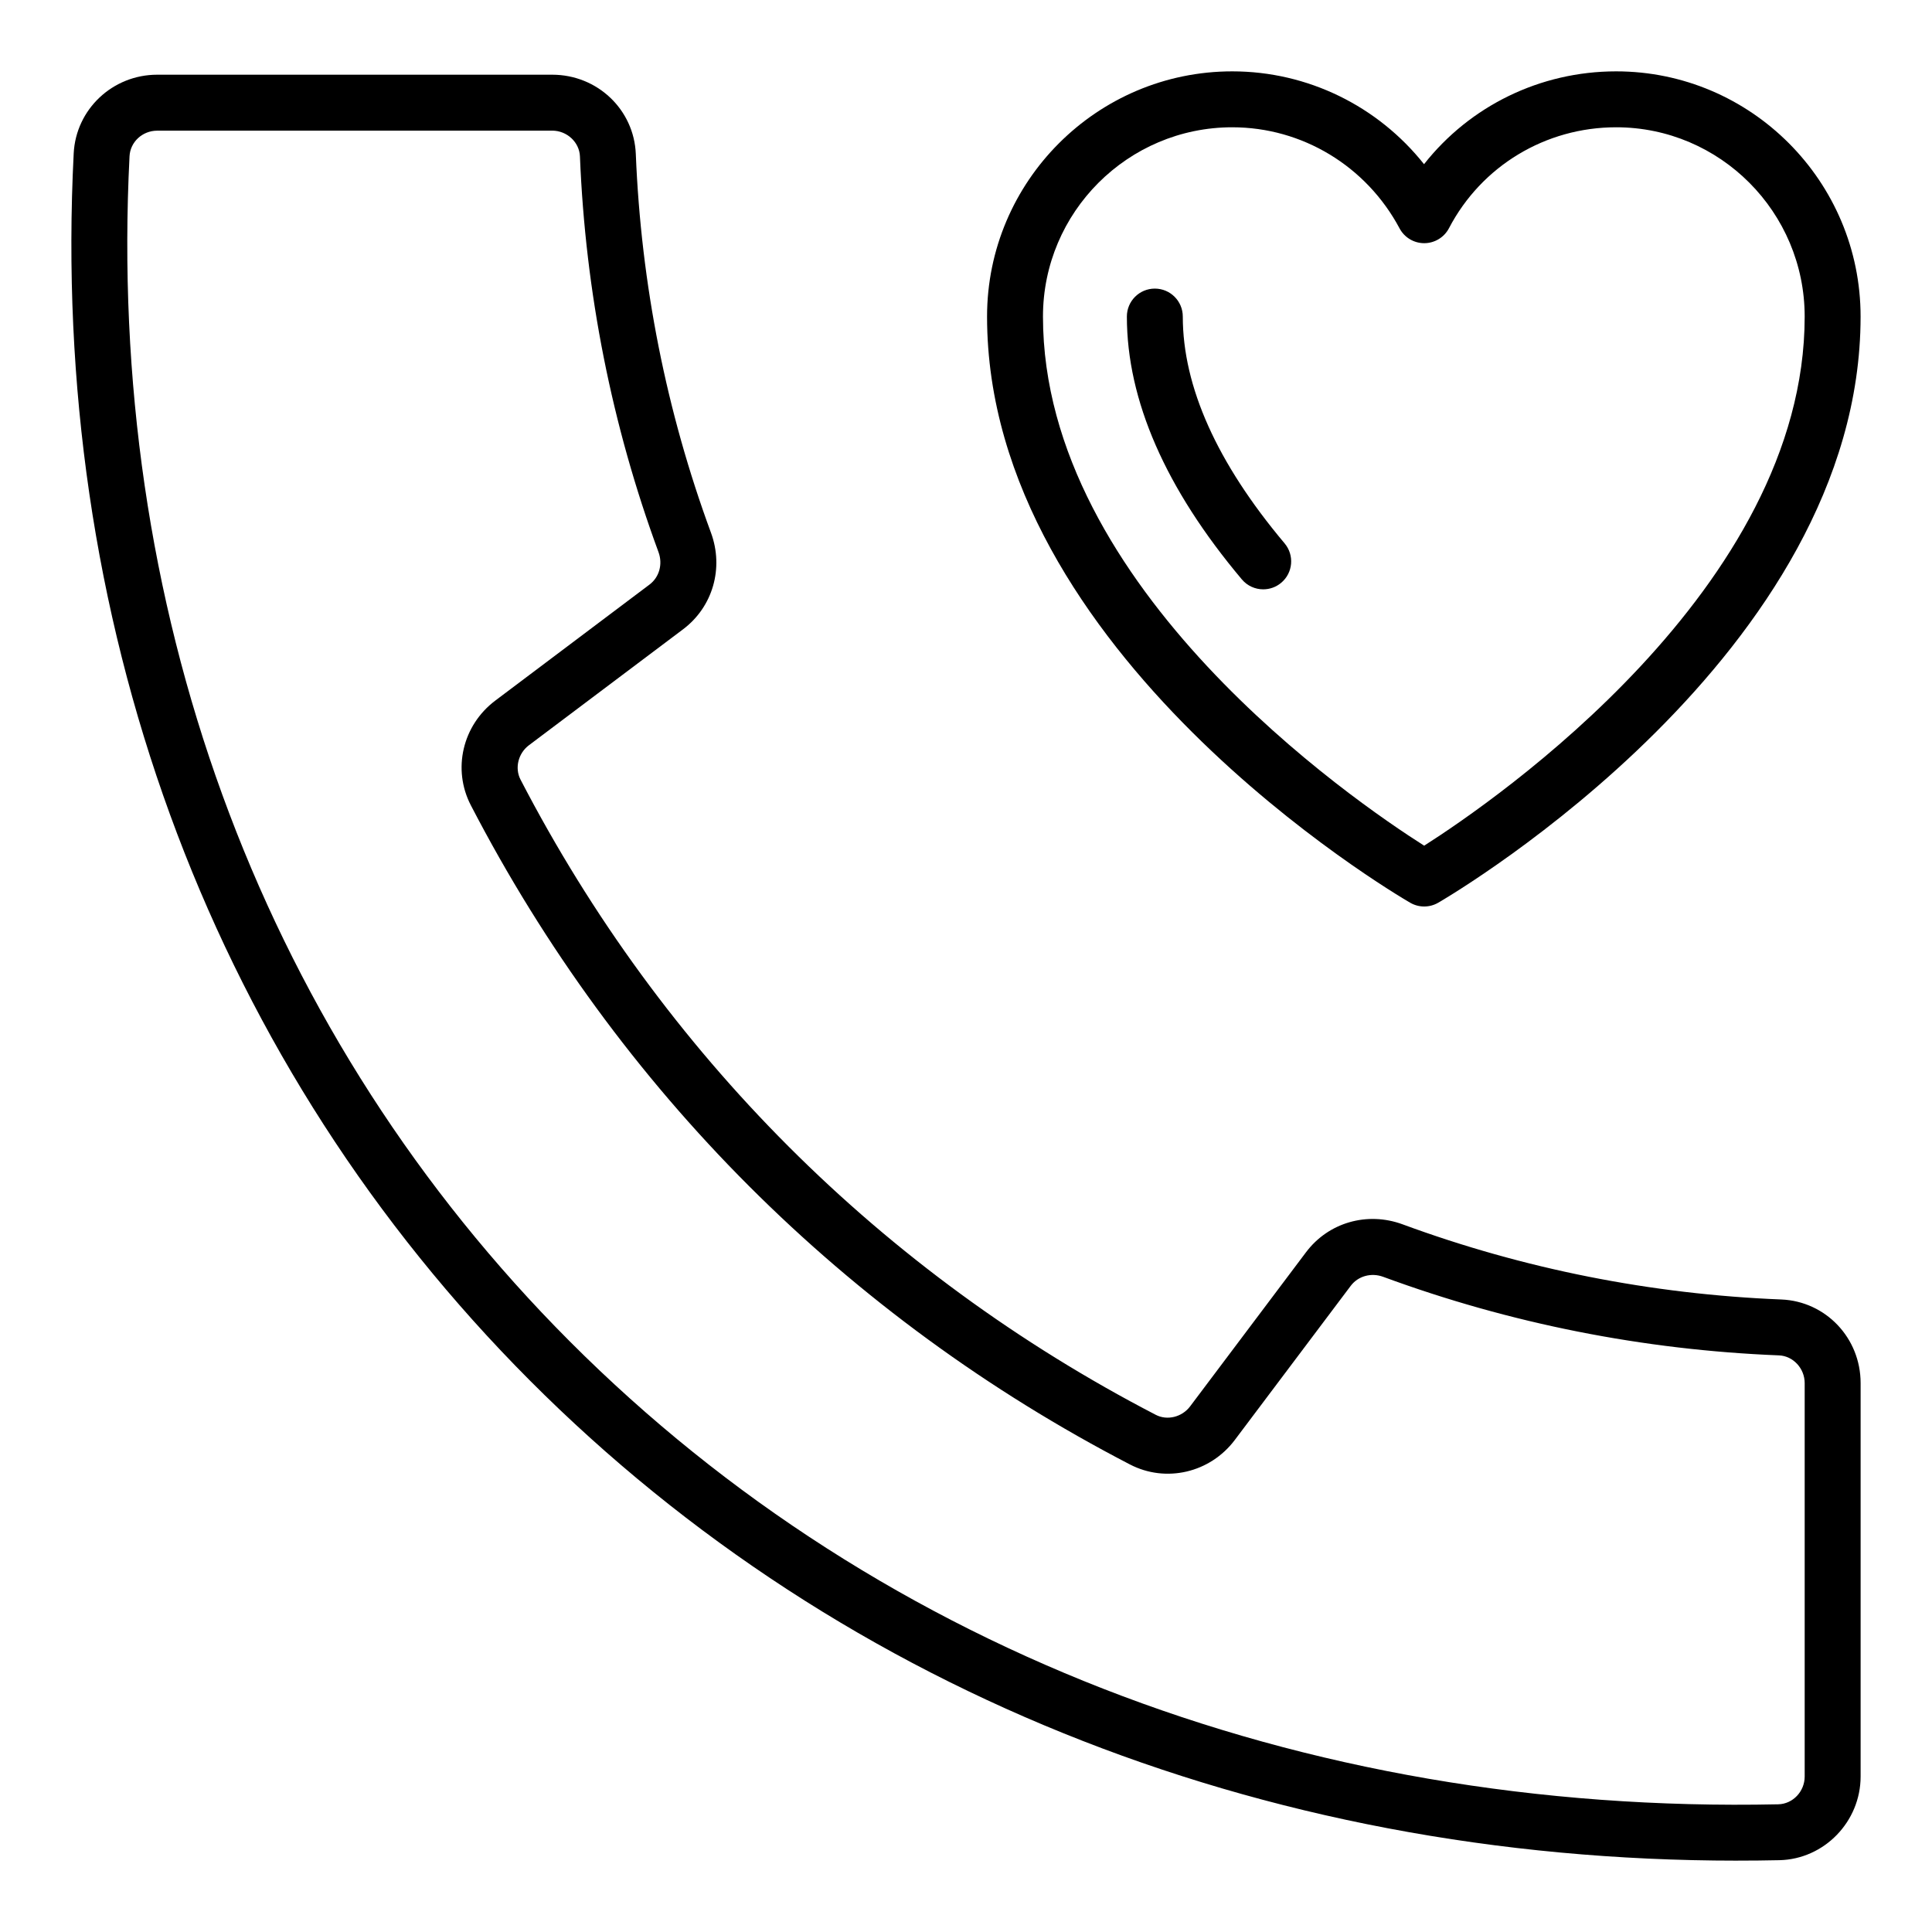
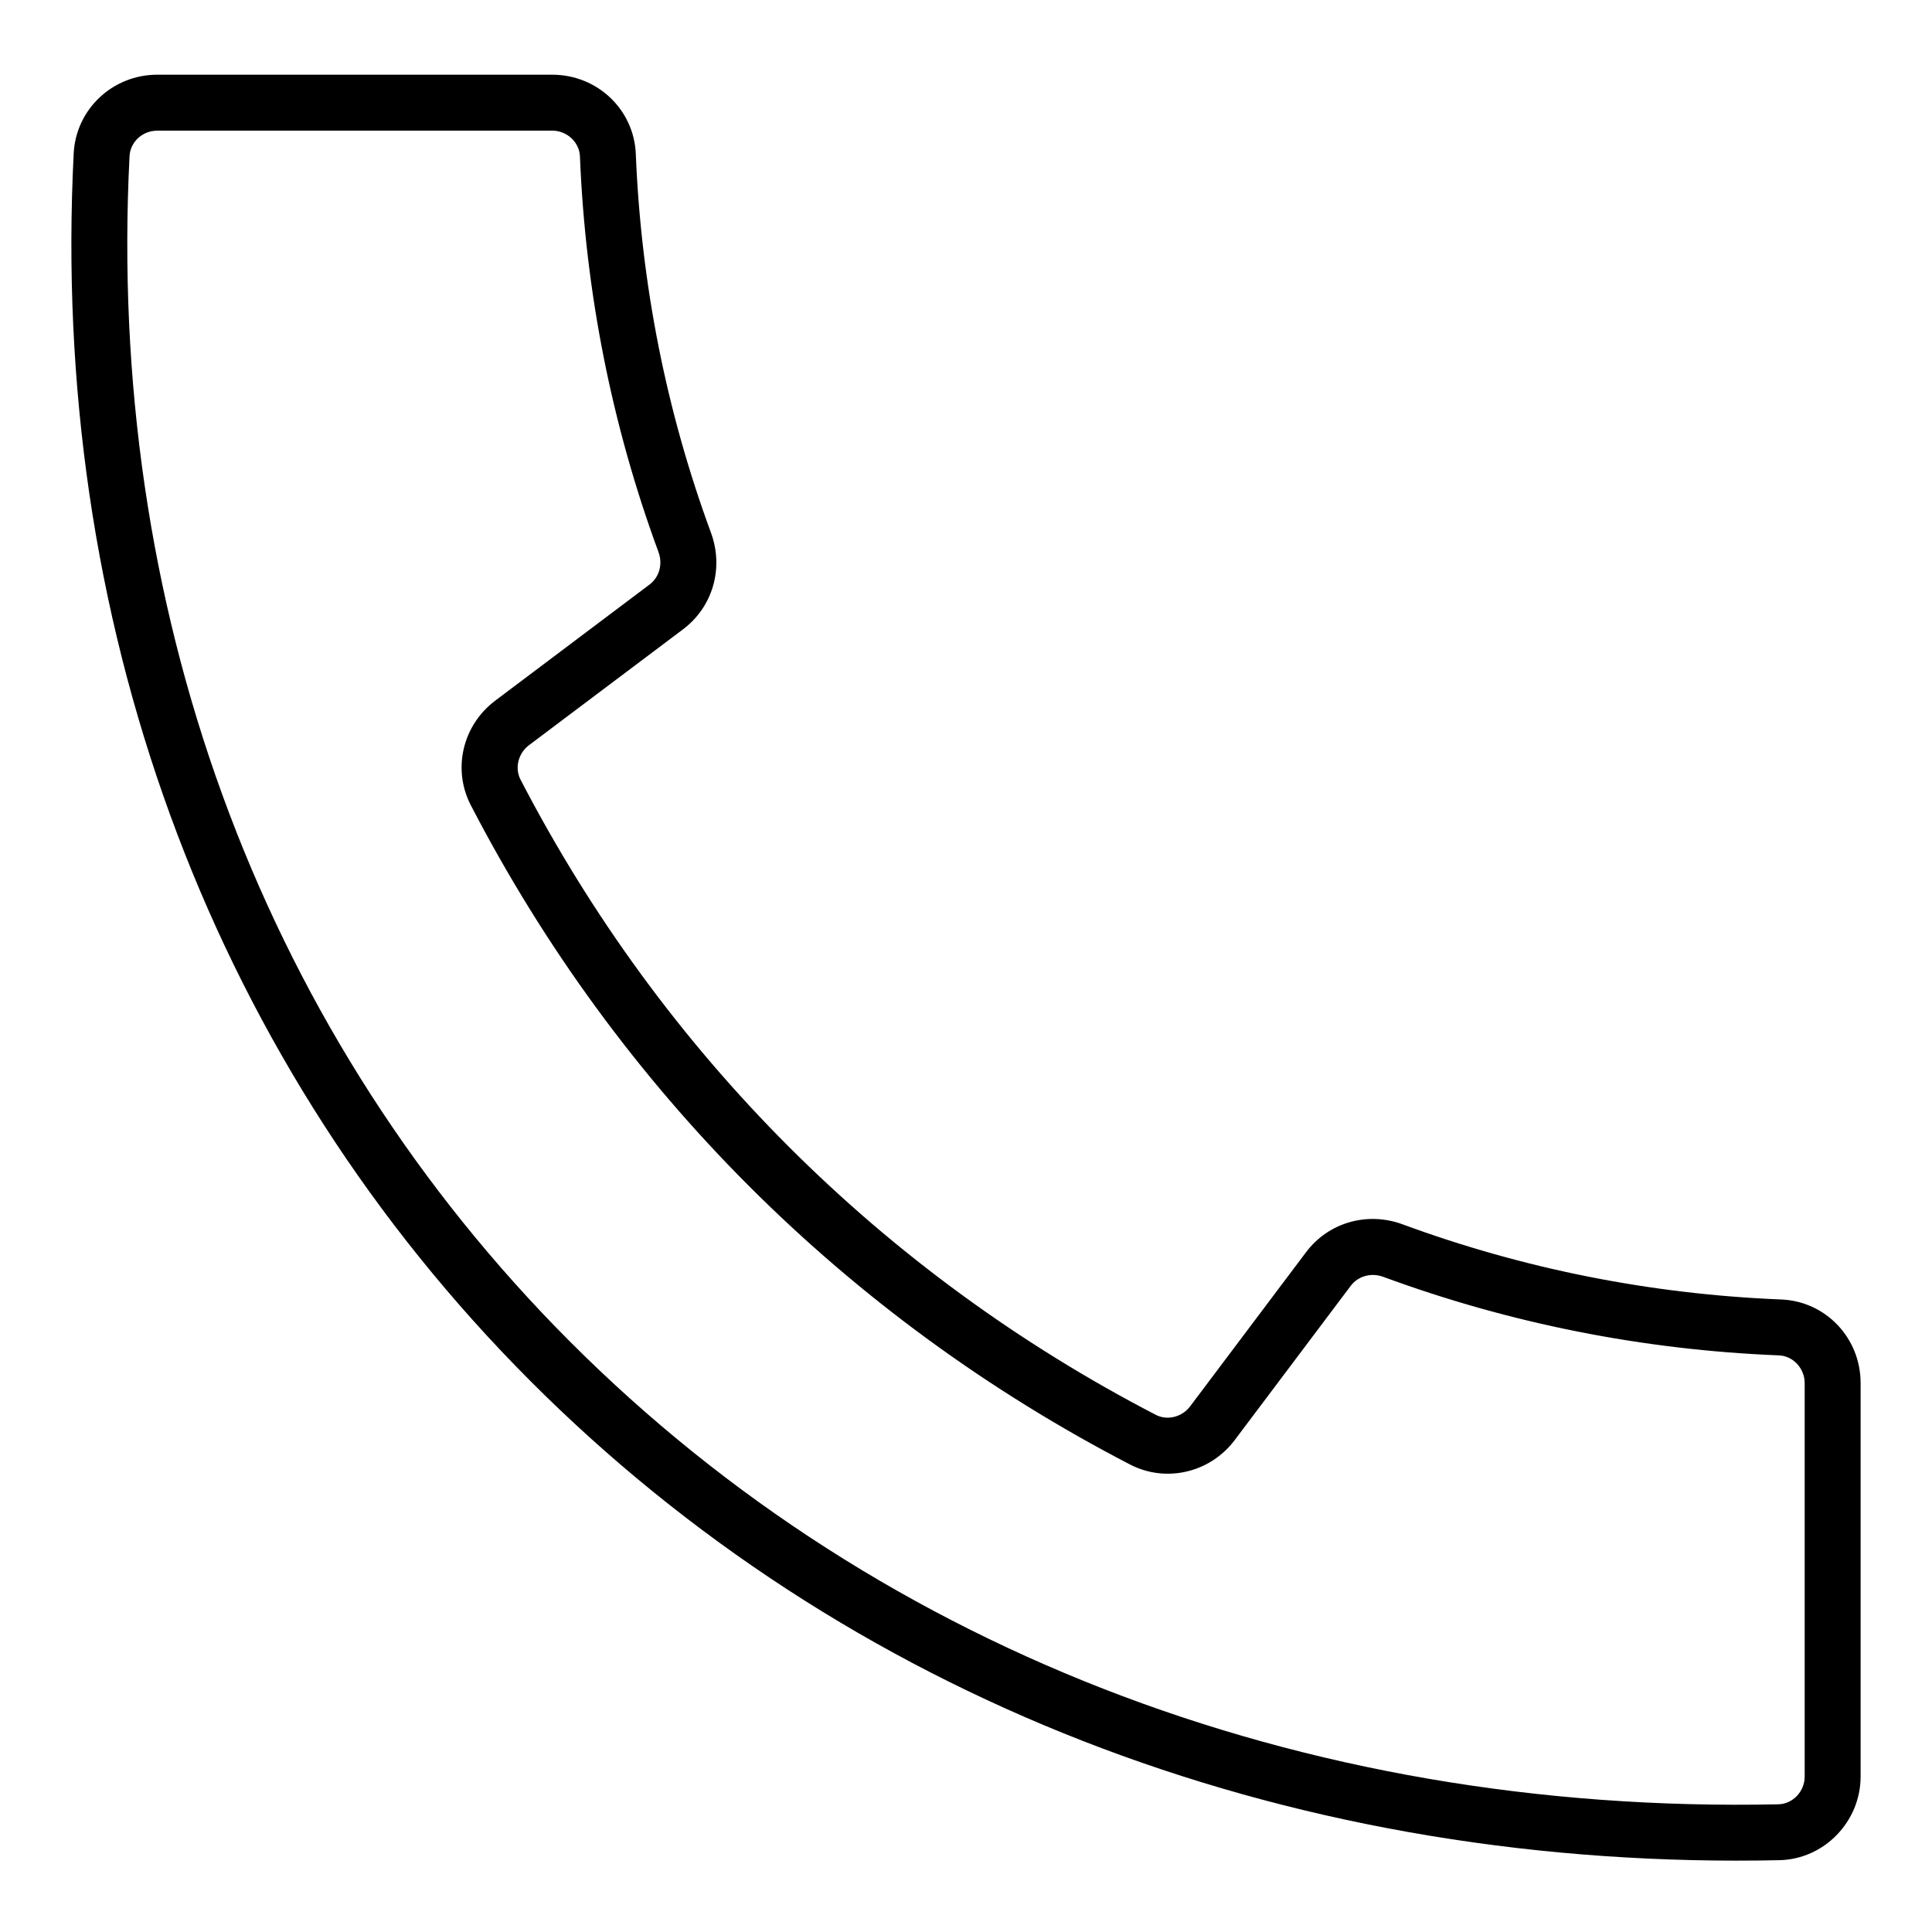
<svg xmlns="http://www.w3.org/2000/svg" fill="#000000" width="800px" height="800px" version="1.1" viewBox="144 144 512 512">
  <g>
    <path d="m604.36 637.09c-126.8 0.008-241.43-46.344-323.81-131.18-81.707-84.141-123.27-198.23-117.02-321.26 0.586-11.691 10.309-20.852 22.141-20.852h104.68c11.938 0 21.668 9.23 22.145 21.02 1.395 34.512 8.098 68.273 19.918 100.36 3.457 9.383 0.488 19.664-7.394 25.59l-40.848 30.727c-2.852 2.148-3.809 6.055-2.231 9.102 37.605 72.535 95.812 130.74 168.34 168.34 3.043 1.59 6.973 0.609 9.109-2.234l30.727-40.859h0.004c5.91-7.863 16.184-10.84 25.57-7.387 32.125 11.836 65.887 18.535 100.36 19.918 11.797 0.477 21.031 10.211 21.031 22.148v104.26c0 11.973-9.652 21.922-21.52 22.184-3.734 0.082-7.484 0.117-11.203 0.117zm-418.69-458.46c-3.926 0-7.152 2.981-7.344 6.781-6.035 118.88 34.039 229.04 112.84 310.18 81.906 84.332 197.15 129.28 324.07 126.57 3.871-0.078 7.023-3.387 7.023-7.367v-104.26c0-3.894-3.059-7.191-6.812-7.344-36.02-1.441-71.309-8.449-104.88-20.816-3.188-1.172-6.656-0.211-8.617 2.394l-30.73 40.859c-6.543 8.684-18.23 11.418-27.766 6.477-75.262-39.02-135.66-99.422-174.67-174.68-4.957-9.535-2.231-21.215 6.477-27.762l40.852-30.734c2.613-1.961 3.57-5.426 2.391-8.625-12.355-33.535-19.363-68.824-20.816-104.88-0.156-3.746-3.449-6.801-7.34-6.801z" />
-     <path d="m521.43 384.23c-1.285 0-2.57-0.332-3.719-1-4.578-2.664-112.13-66.102-112.13-155.34 0-35.828 29.152-64.98 64.984-64.98 19.988 0 38.578 9.195 50.82 24.602 12.125-15.402 30.742-24.602 50.906-24.602 35.723 0 64.785 29.152 64.785 64.98 0 89.227-107.35 152.67-111.92 155.33-1.152 0.676-2.438 1.008-3.727 1.008zm-50.863-206.5c-27.66 0-50.168 22.5-50.168 50.164 0 71.992 82.348 128.37 101.02 140.22 18.637-11.875 100.84-68.332 100.84-140.22 0-27.664-22.414-50.164-49.965-50.164-18.703 0-35.676 10.246-44.293 26.734-1.273 2.438-3.789 3.965-6.535 3.981h-0.031c-2.734 0-5.25-1.504-6.535-3.922-8.82-16.527-25.805-26.793-44.332-26.793z" />
-     <path d="m478.77 300.18c-2.113 0-4.207-0.898-5.672-2.641-20.215-24.027-30.465-47.465-30.465-69.648 0-4.094 3.316-7.41 7.41-7.41 4.09 0 7.41 3.312 7.41 7.41 0 18.602 9.082 38.824 26.984 60.109 2.633 3.133 2.231 7.809-0.902 10.441-1.387 1.168-3.082 1.738-4.766 1.738z" />
  </g>
</svg>